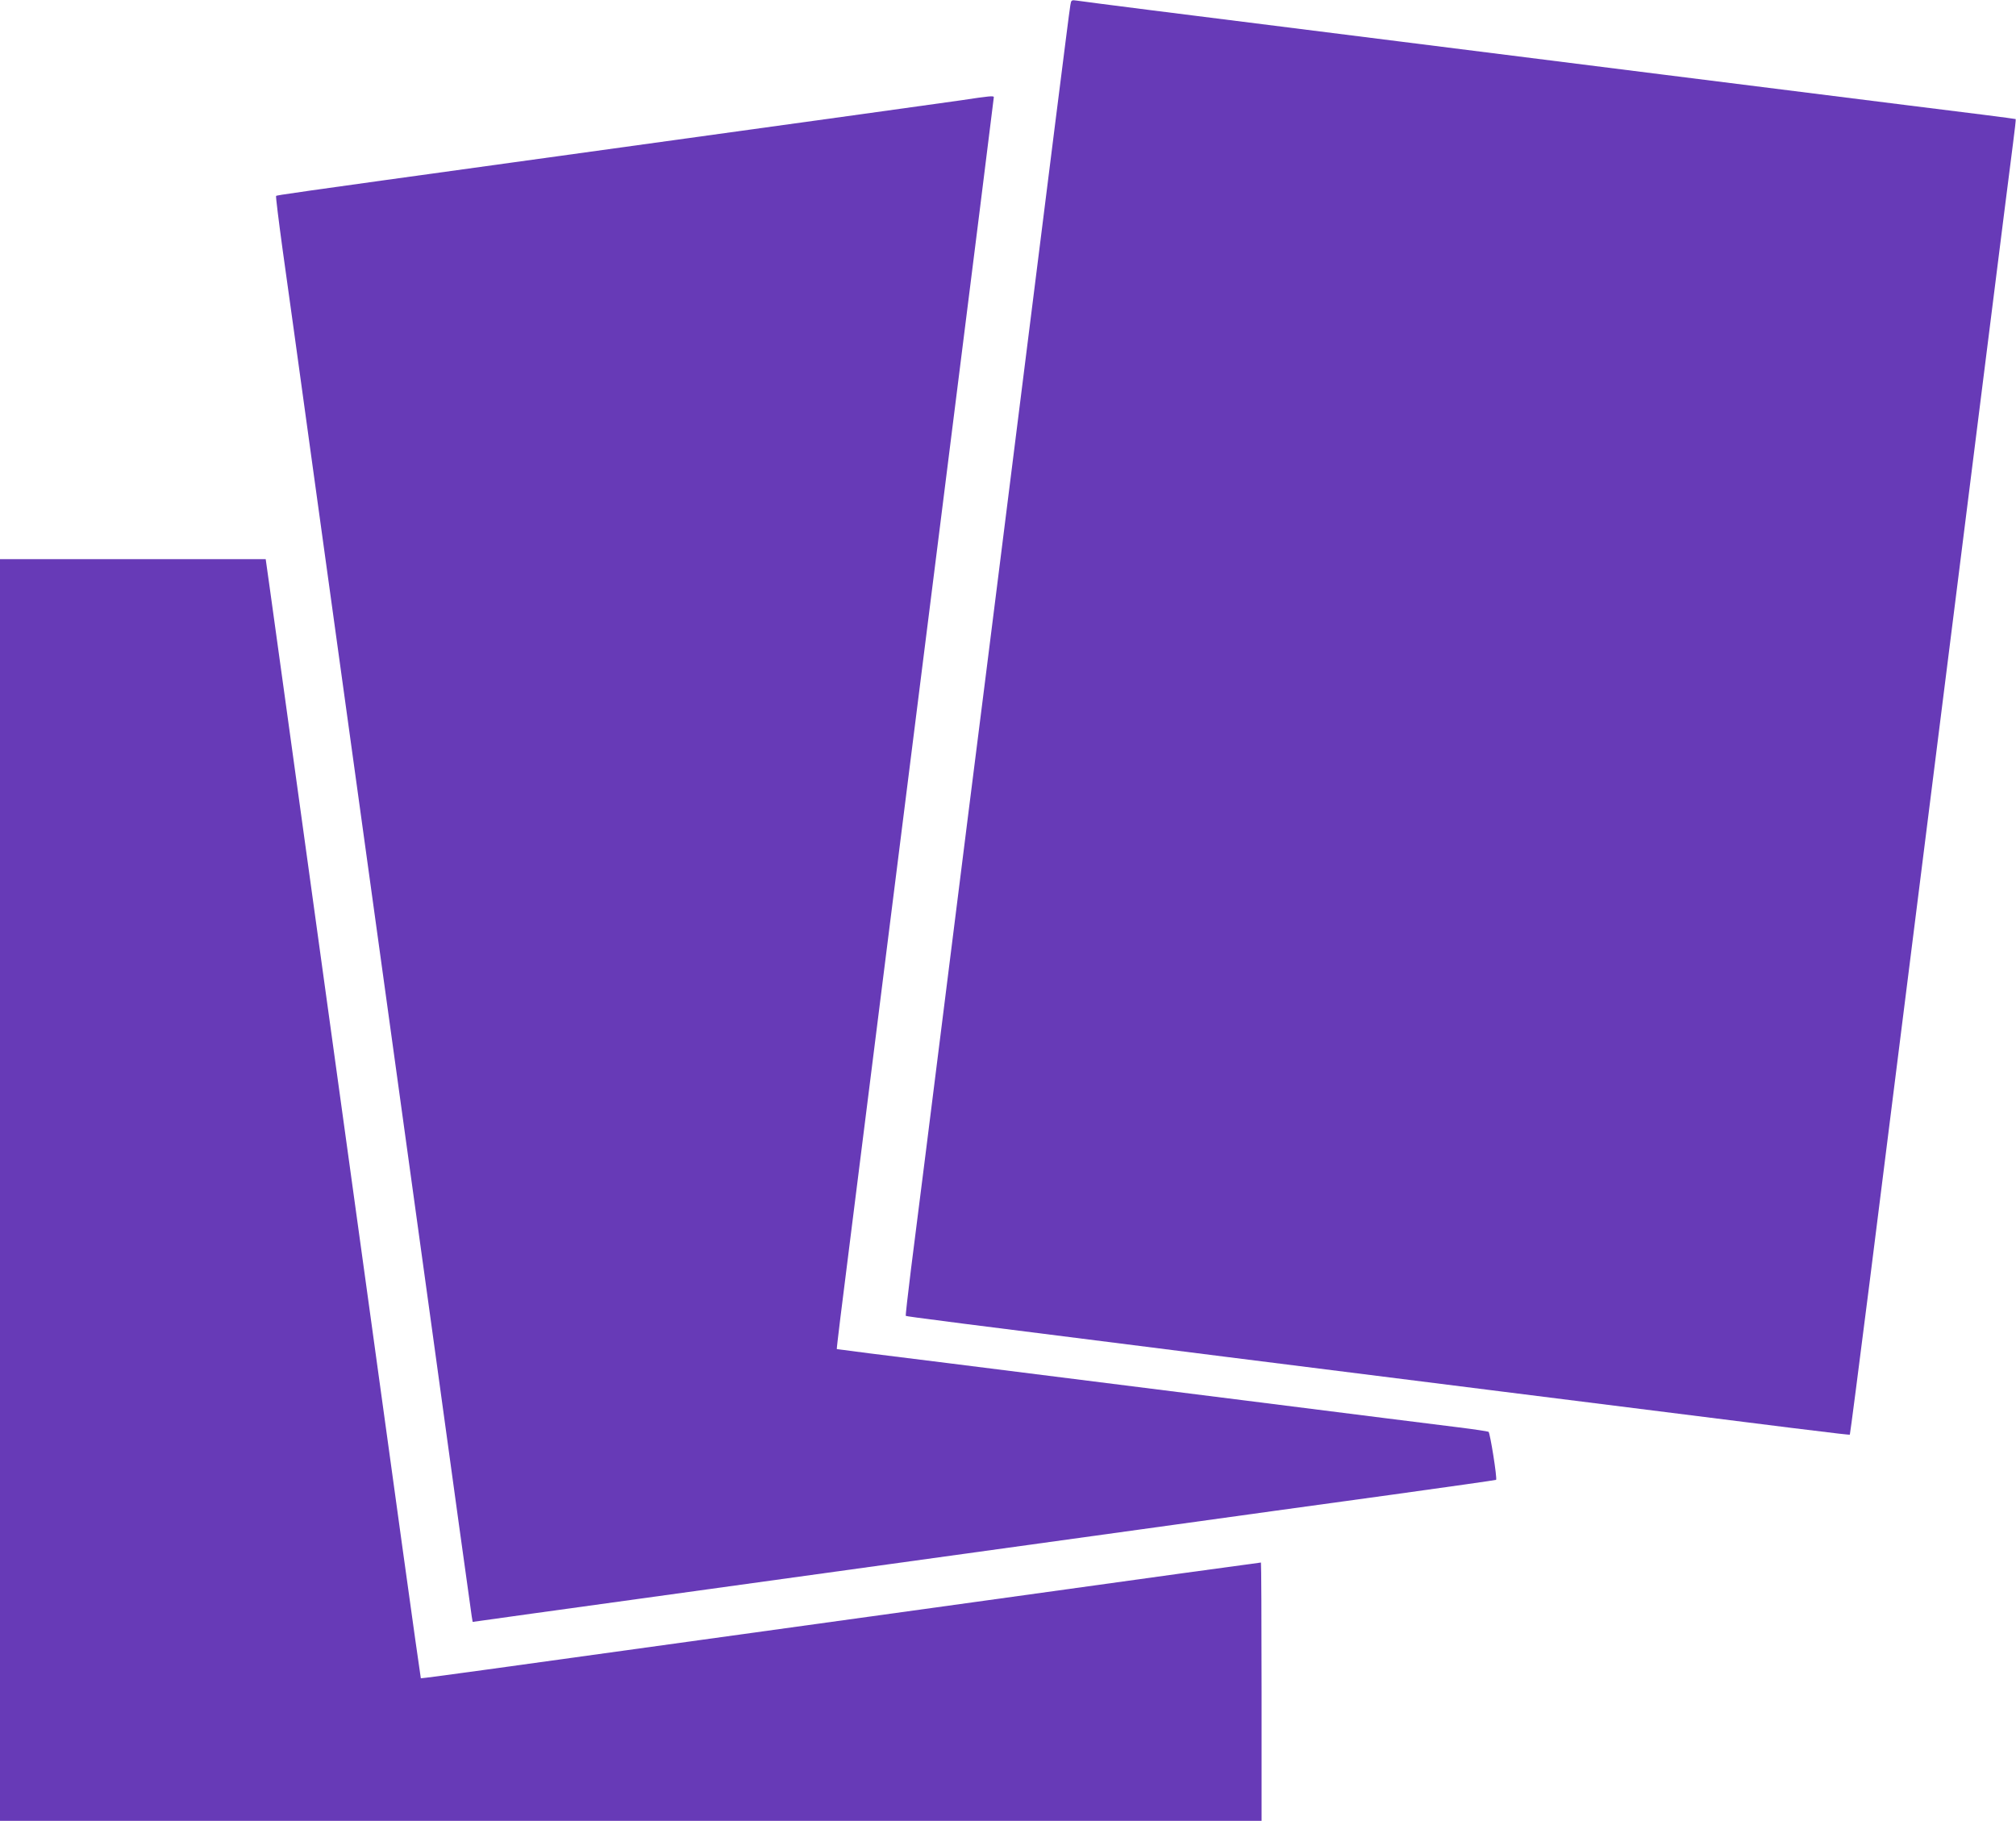
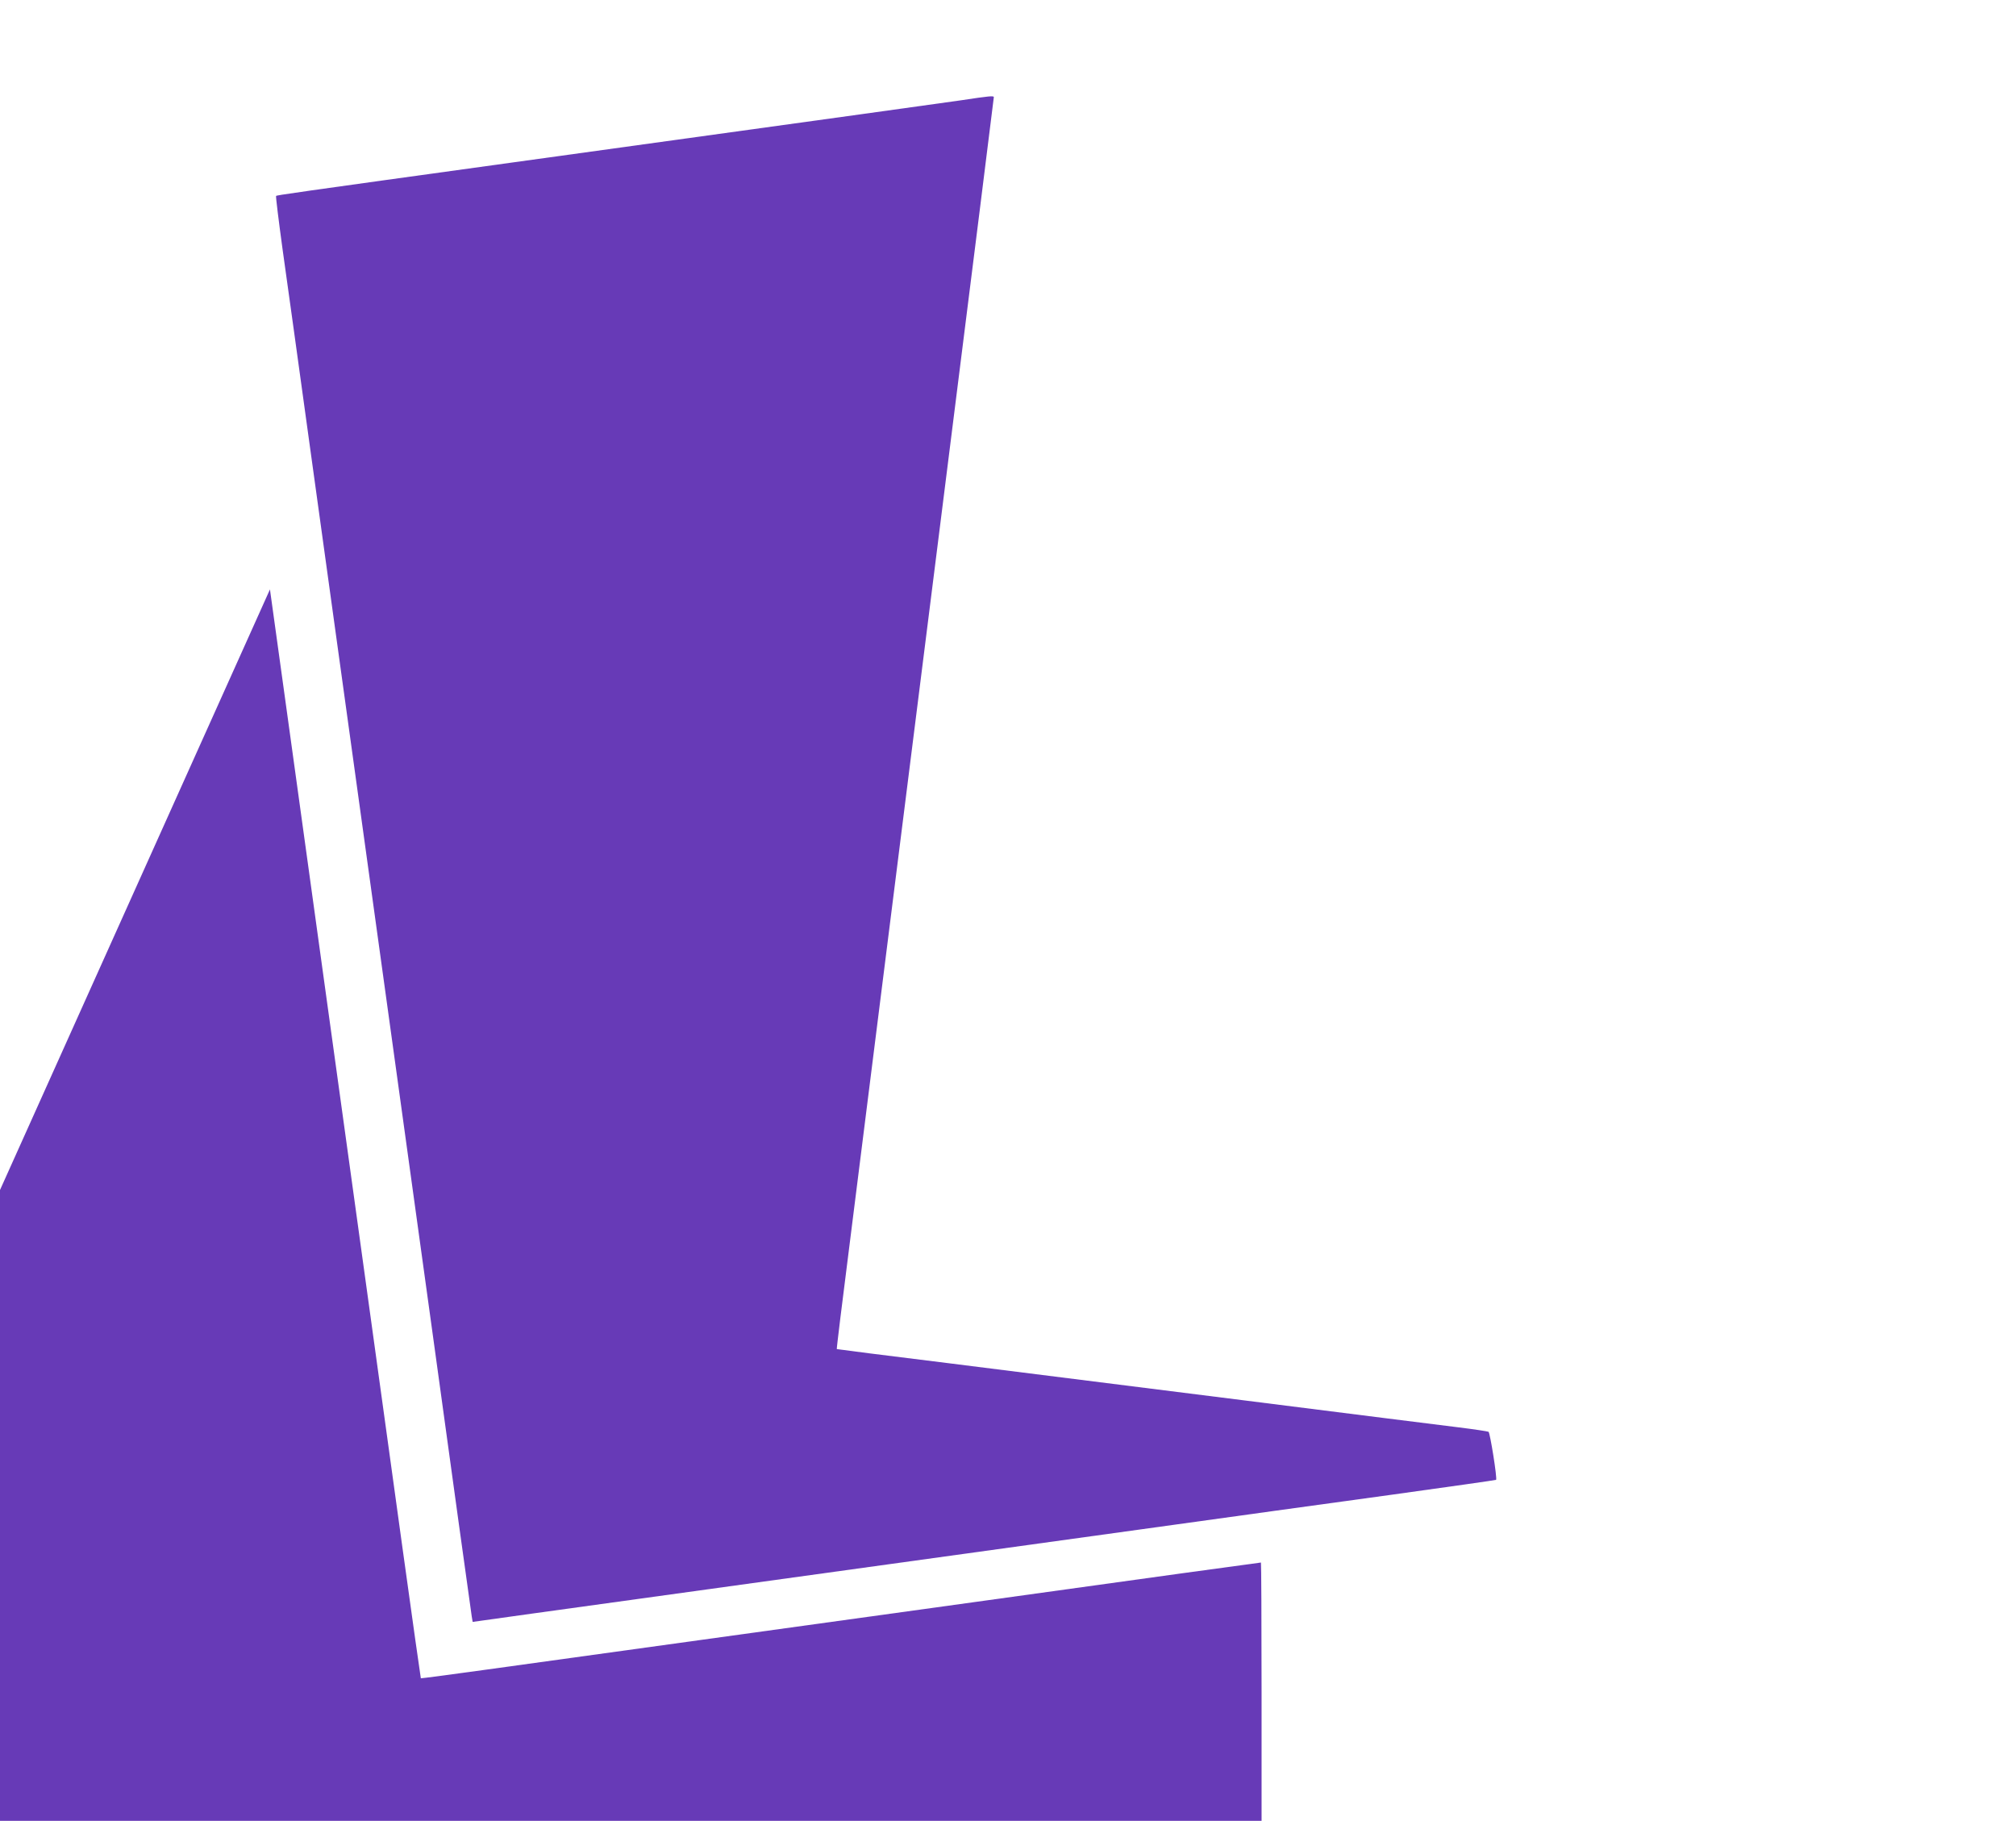
<svg xmlns="http://www.w3.org/2000/svg" version="1.0" width="1280pt" height="1156pt" viewBox="0 0 1280 1156" preserveAspectRatio="xMidYMid meet">
  <g transform="translate(0,1156) scale(0.1,-0.1)" fill="#673ab7" stroke="none">
-     <path d="M6796 11528 c-4 -18 -46 -355 -96 -748 -94 -748 -229 -1826 -355 -2825 -41 -324 -128 -1020 -195 -1545 -278 -2212 -330 -2630 -366 -2908 -20 -161 -35 -294 -33 -296 4 -4 275 -39 2039 -261 503 -63 1291 -162 1750 -220 1954 -246 2202 -277 2205 -273 2 2 58 436 125 963 66 528 152 1208 190 1510 38 303 119 946 180 1430 61 484 140 1110 175 1390 35 281 128 1014 205 1630 77 616 150 1189 161 1274 11 84 19 154 17 155 -2 2 -316 42 -698 89 -382 48 -1071 134 -1530 192 -762 96 -2159 272 -3260 410 -239 30 -452 58 -472 61 -35 5 -37 4 -42 -28z" />
    <path d="M6100 10923 c-152 -22 -609 -85 -2835 -393 -1433 -198 -1507 -209 -1512 -214 -3 -2 16 -155 41 -338 26 -183 105 -755 176 -1270 183 -1323 371 -2679 500 -3613 212 -1533 370 -2674 444 -3215 42 -300 78 -561 81 -581 l6 -36 57 8 c31 5 482 67 1002 139 520 72 1235 171 1590 220 355 49 1070 148 1590 220 520 72 1240 172 1600 221 360 50 657 92 659 94 8 9 -38 298 -48 305 -7 3 -91 16 -189 28 -97 12 -712 89 -1367 172 -654 82 -1503 189 -1885 237 -382 47 -696 87 -697 88 -2 1 35 303 82 671 46 368 141 1119 210 1669 118 938 165 1314 365 2898 213 1691 340 2704 340 2710 0 10 -25 8 -210 -20z" />
-     <path d="M0 4005 l0 -4005 4005 0 4005 0 0 820 c0 451 -2 820 -4 820 -2 0 -233 -32 -513 -70 -279 -39 -863 -120 -1298 -180 -1504 -208 -2682 -371 -3100 -429 -231 -32 -421 -57 -423 -56 -1 1 -54 375 -117 831 -63 456 -164 1189 -225 1629 -61 440 -169 1221 -240 1735 -290 2095 -350 2534 -376 2718 l-27 192 -843 0 -844 0 0 -4005z" />
+     <path d="M0 4005 l0 -4005 4005 0 4005 0 0 820 c0 451 -2 820 -4 820 -2 0 -233 -32 -513 -70 -279 -39 -863 -120 -1298 -180 -1504 -208 -2682 -371 -3100 -429 -231 -32 -421 -57 -423 -56 -1 1 -54 375 -117 831 -63 456 -164 1189 -225 1629 -61 440 -169 1221 -240 1735 -290 2095 -350 2534 -376 2718 z" />
  </g>
</svg>